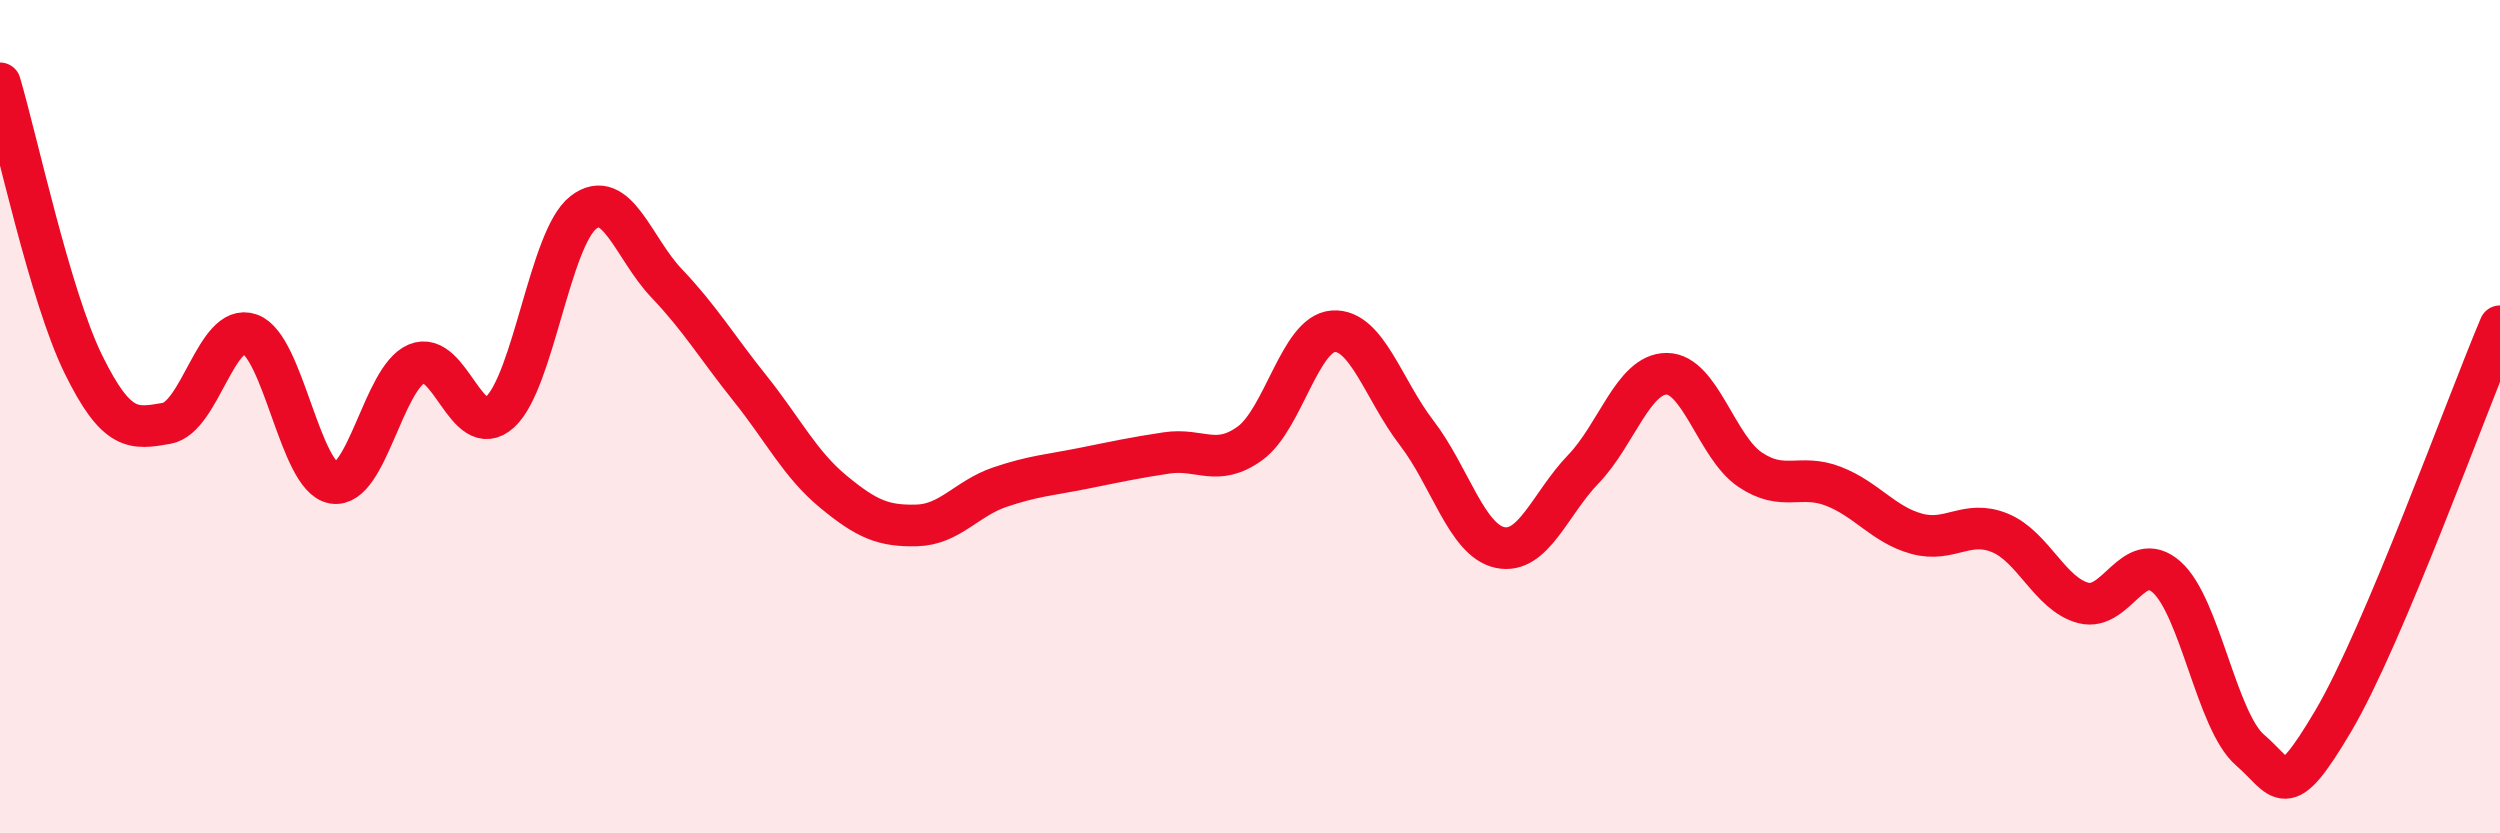
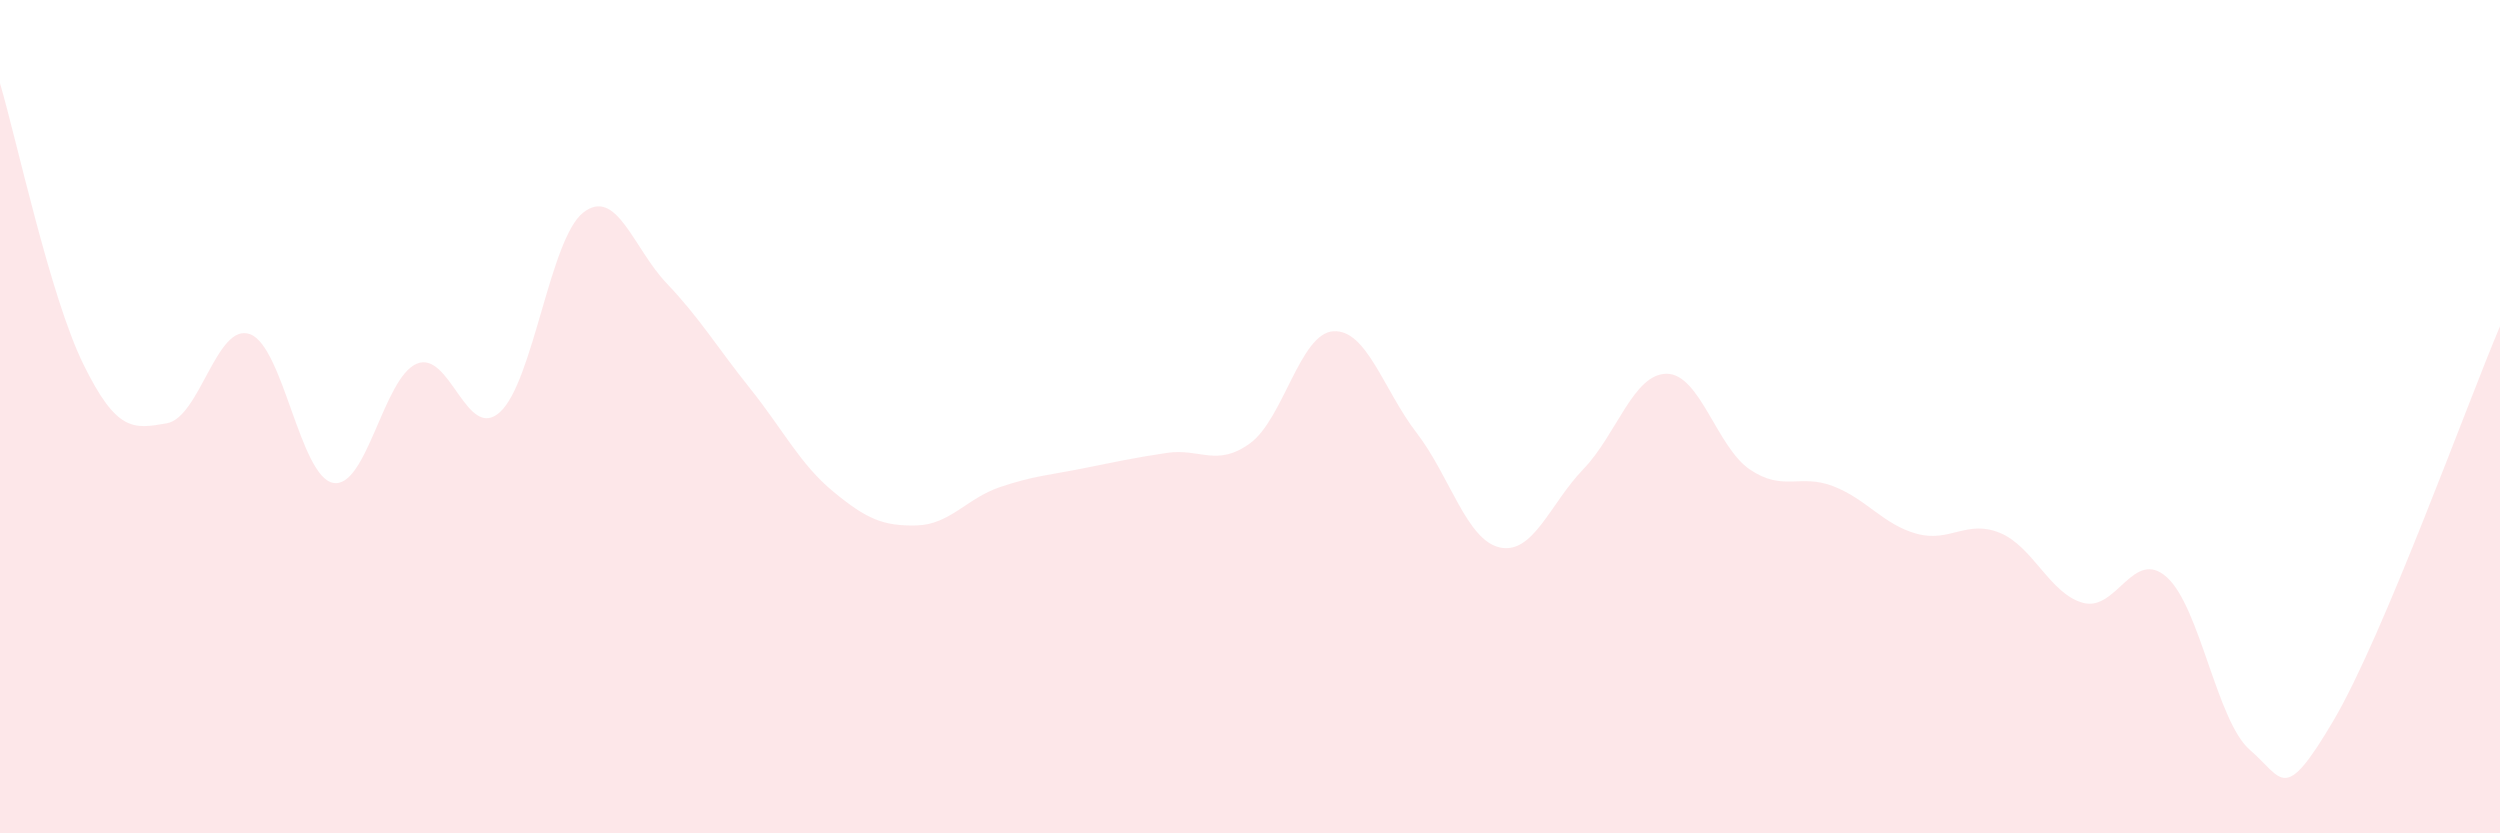
<svg xmlns="http://www.w3.org/2000/svg" width="60" height="20" viewBox="0 0 60 20">
  <path d="M 0,2 C 0.4,3.35 1.2,7.11 2,8.74 C 2.8,10.37 3.2,10.3 4,10.16 C 4.8,10.02 5.2,7.73 6,8.02 C 6.8,8.31 7.2,11.45 8,11.59 C 8.8,11.73 9.2,9.07 10,8.73 C 10.8,8.39 11.2,10.62 12,9.89 C 12.8,9.16 13.2,5.72 14,5.1 C 14.8,4.48 15.2,5.96 16,6.8 C 16.8,7.64 17.2,8.32 18,9.32 C 18.8,10.32 19.2,11.14 20,11.8 C 20.8,12.46 21.2,12.63 22,12.61 C 22.8,12.59 23.2,11.96 24,11.69 C 24.8,11.42 25.2,11.4 26,11.24 C 26.8,11.08 27.2,10.99 28,10.87 C 28.8,10.75 29.2,11.22 30,10.64 C 30.8,10.06 31.2,8 32,7.95 C 32.8,7.9 33.2,9.35 34,10.39 C 34.8,11.43 35.2,12.97 36,13.14 C 36.8,13.31 37.2,12.09 38,11.26 C 38.8,10.43 39.2,8.97 40,8.97 C 40.8,8.97 41.2,10.73 42,11.27 C 42.8,11.81 43.2,11.36 44,11.67 C 44.8,11.98 45.2,12.59 46,12.81 C 46.8,13.03 47.2,12.46 48,12.79 C 48.8,13.12 49.2,14.26 50,14.47 C 50.8,14.68 51.2,13.14 52,13.85 C 52.8,14.56 53.2,17.31 54,18 C 54.8,18.69 54.8,19.33 56,17.3 C 57.2,15.27 59.2,9.72 60,7.83L60 20L0 20Z" fill="#EB0A25" opacity="0.1" stroke-linecap="round" stroke-linejoin="round" />
-   <path d="M 0,2 C 0.4,3.35 1.2,7.11 2,8.74 C 2.8,10.37 3.2,10.3 4,10.16 C 4.8,10.02 5.2,7.73 6,8.02 C 6.8,8.31 7.2,11.45 8,11.59 C 8.8,11.73 9.2,9.07 10,8.73 C 10.8,8.39 11.2,10.62 12,9.89 C 12.8,9.16 13.2,5.72 14,5.1 C 14.8,4.48 15.2,5.96 16,6.8 C 16.8,7.64 17.2,8.32 18,9.32 C 18.8,10.32 19.2,11.14 20,11.8 C 20.8,12.46 21.2,12.63 22,12.61 C 22.8,12.59 23.2,11.96 24,11.69 C 24.8,11.42 25.2,11.4 26,11.24 C 26.8,11.08 27.2,10.99 28,10.87 C 28.8,10.75 29.2,11.22 30,10.64 C 30.8,10.06 31.2,8 32,7.95 C 32.8,7.9 33.2,9.35 34,10.39 C 34.8,11.43 35.2,12.97 36,13.14 C 36.8,13.31 37.2,12.09 38,11.26 C 38.8,10.43 39.2,8.97 40,8.97 C 40.8,8.97 41.2,10.73 42,11.27 C 42.8,11.81 43.2,11.36 44,11.67 C 44.8,11.98 45.2,12.59 46,12.81 C 46.8,13.03 47.2,12.46 48,12.79 C 48.8,13.12 49.2,14.26 50,14.47 C 50.8,14.68 51.2,13.14 52,13.85 C 52.8,14.56 53.2,17.31 54,18 C 54.8,18.69 54.8,19.33 56,17.3 C 57.2,15.27 59.2,9.72 60,7.83" stroke="#EB0A25" stroke-width="1" fill="none" stroke-linecap="round" stroke-linejoin="round" />
</svg>